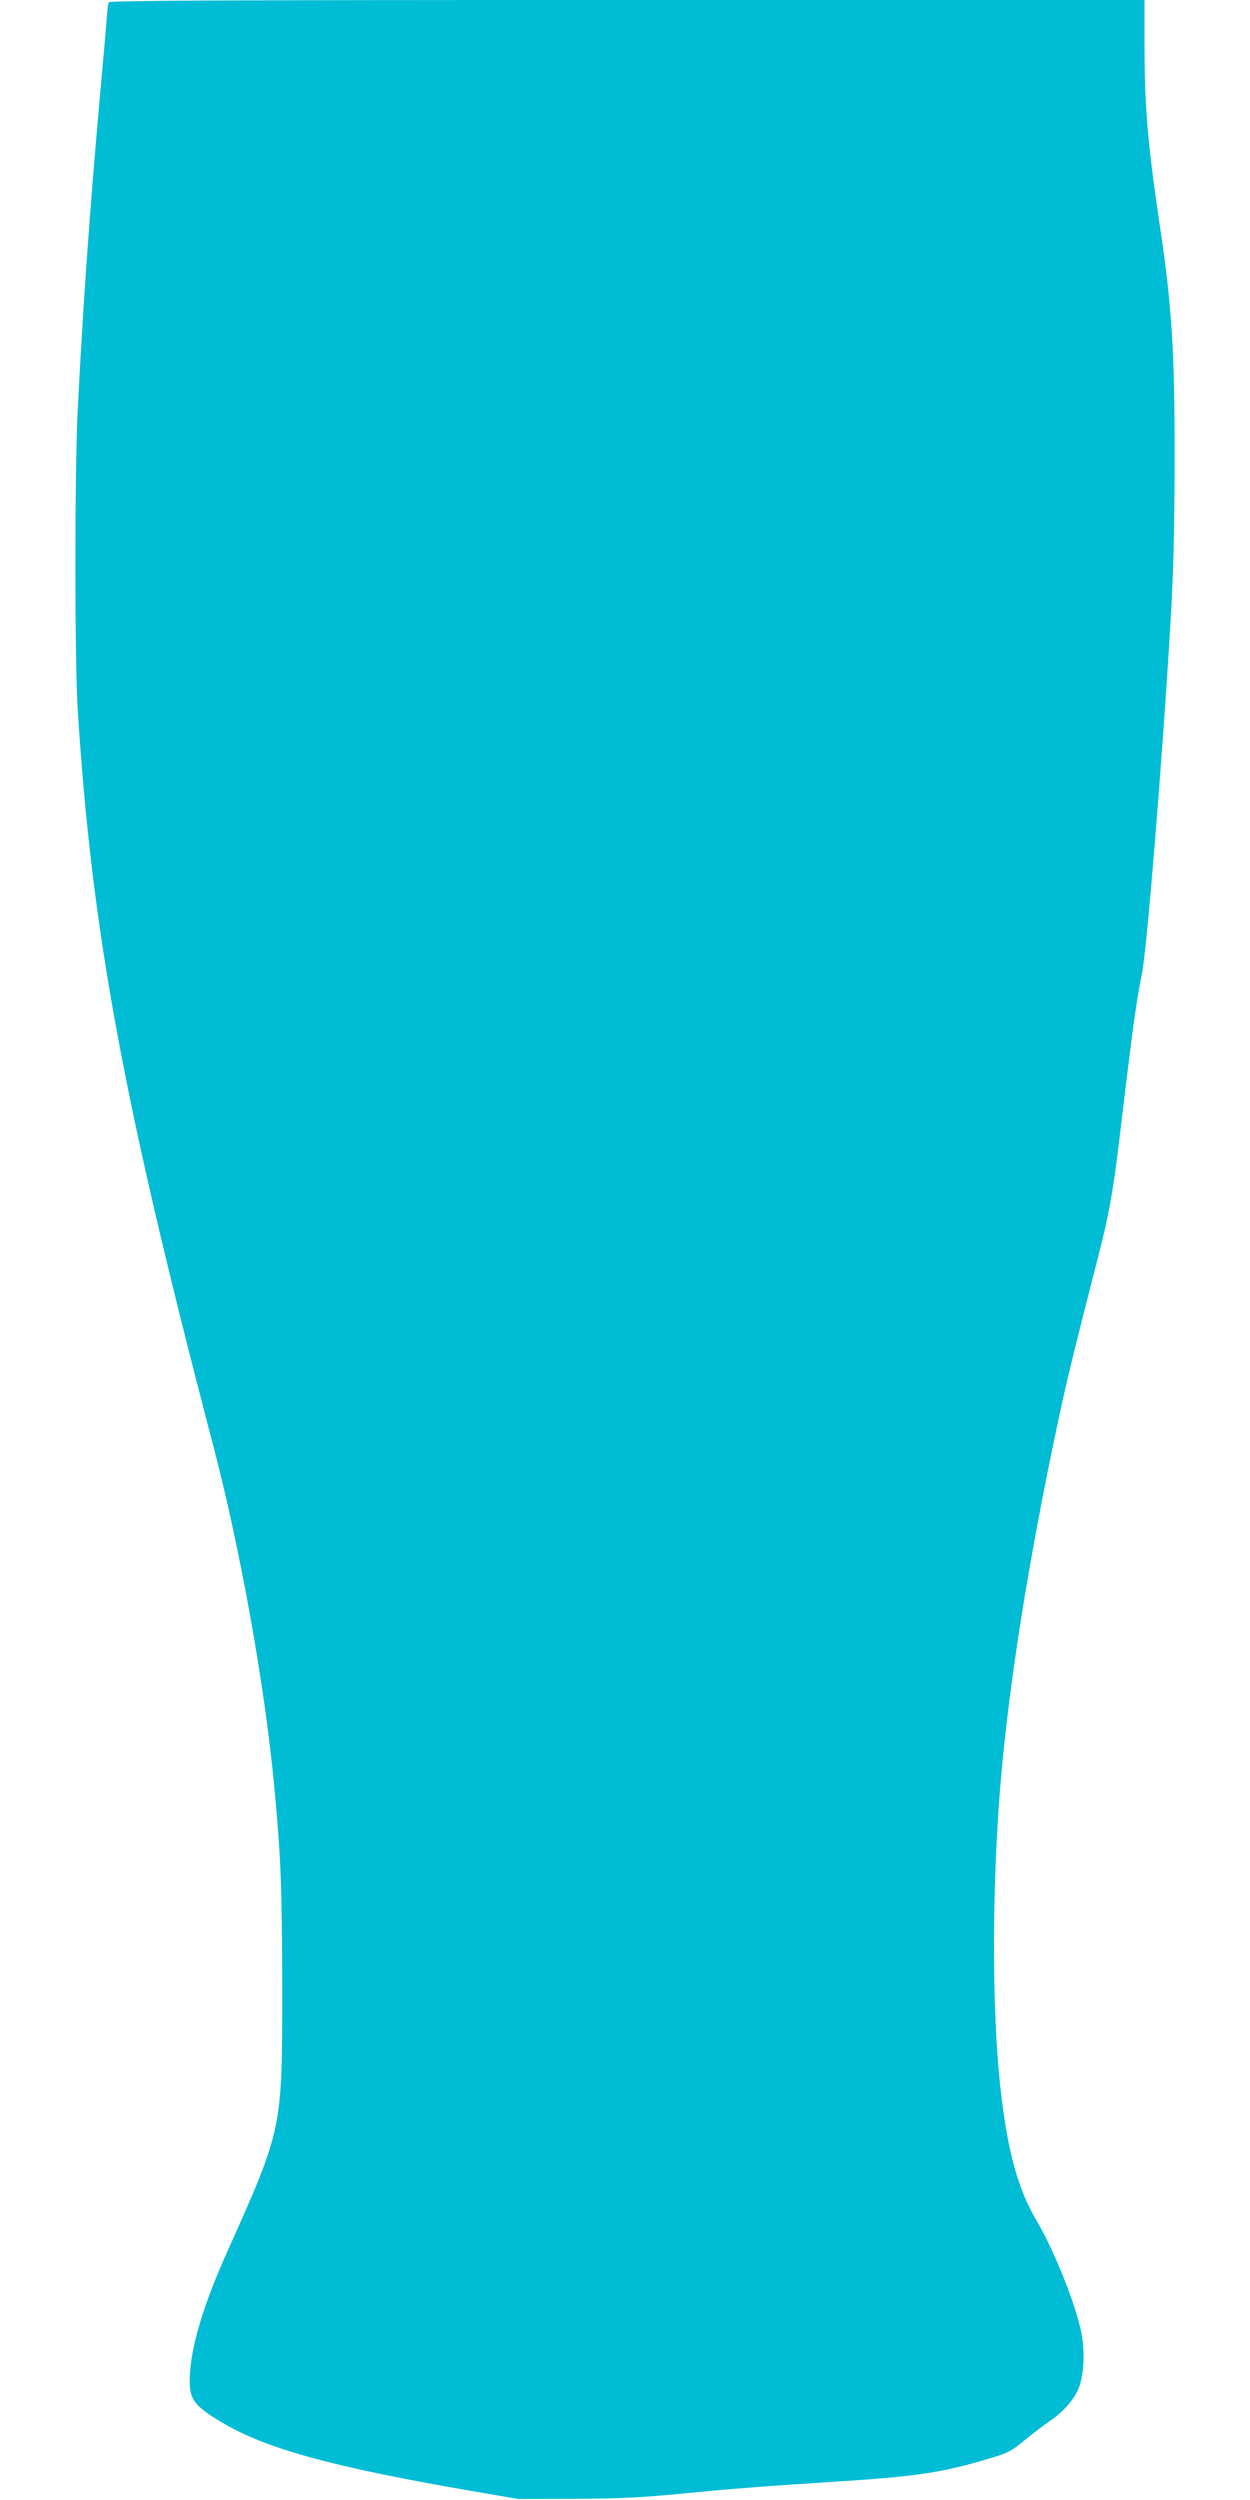
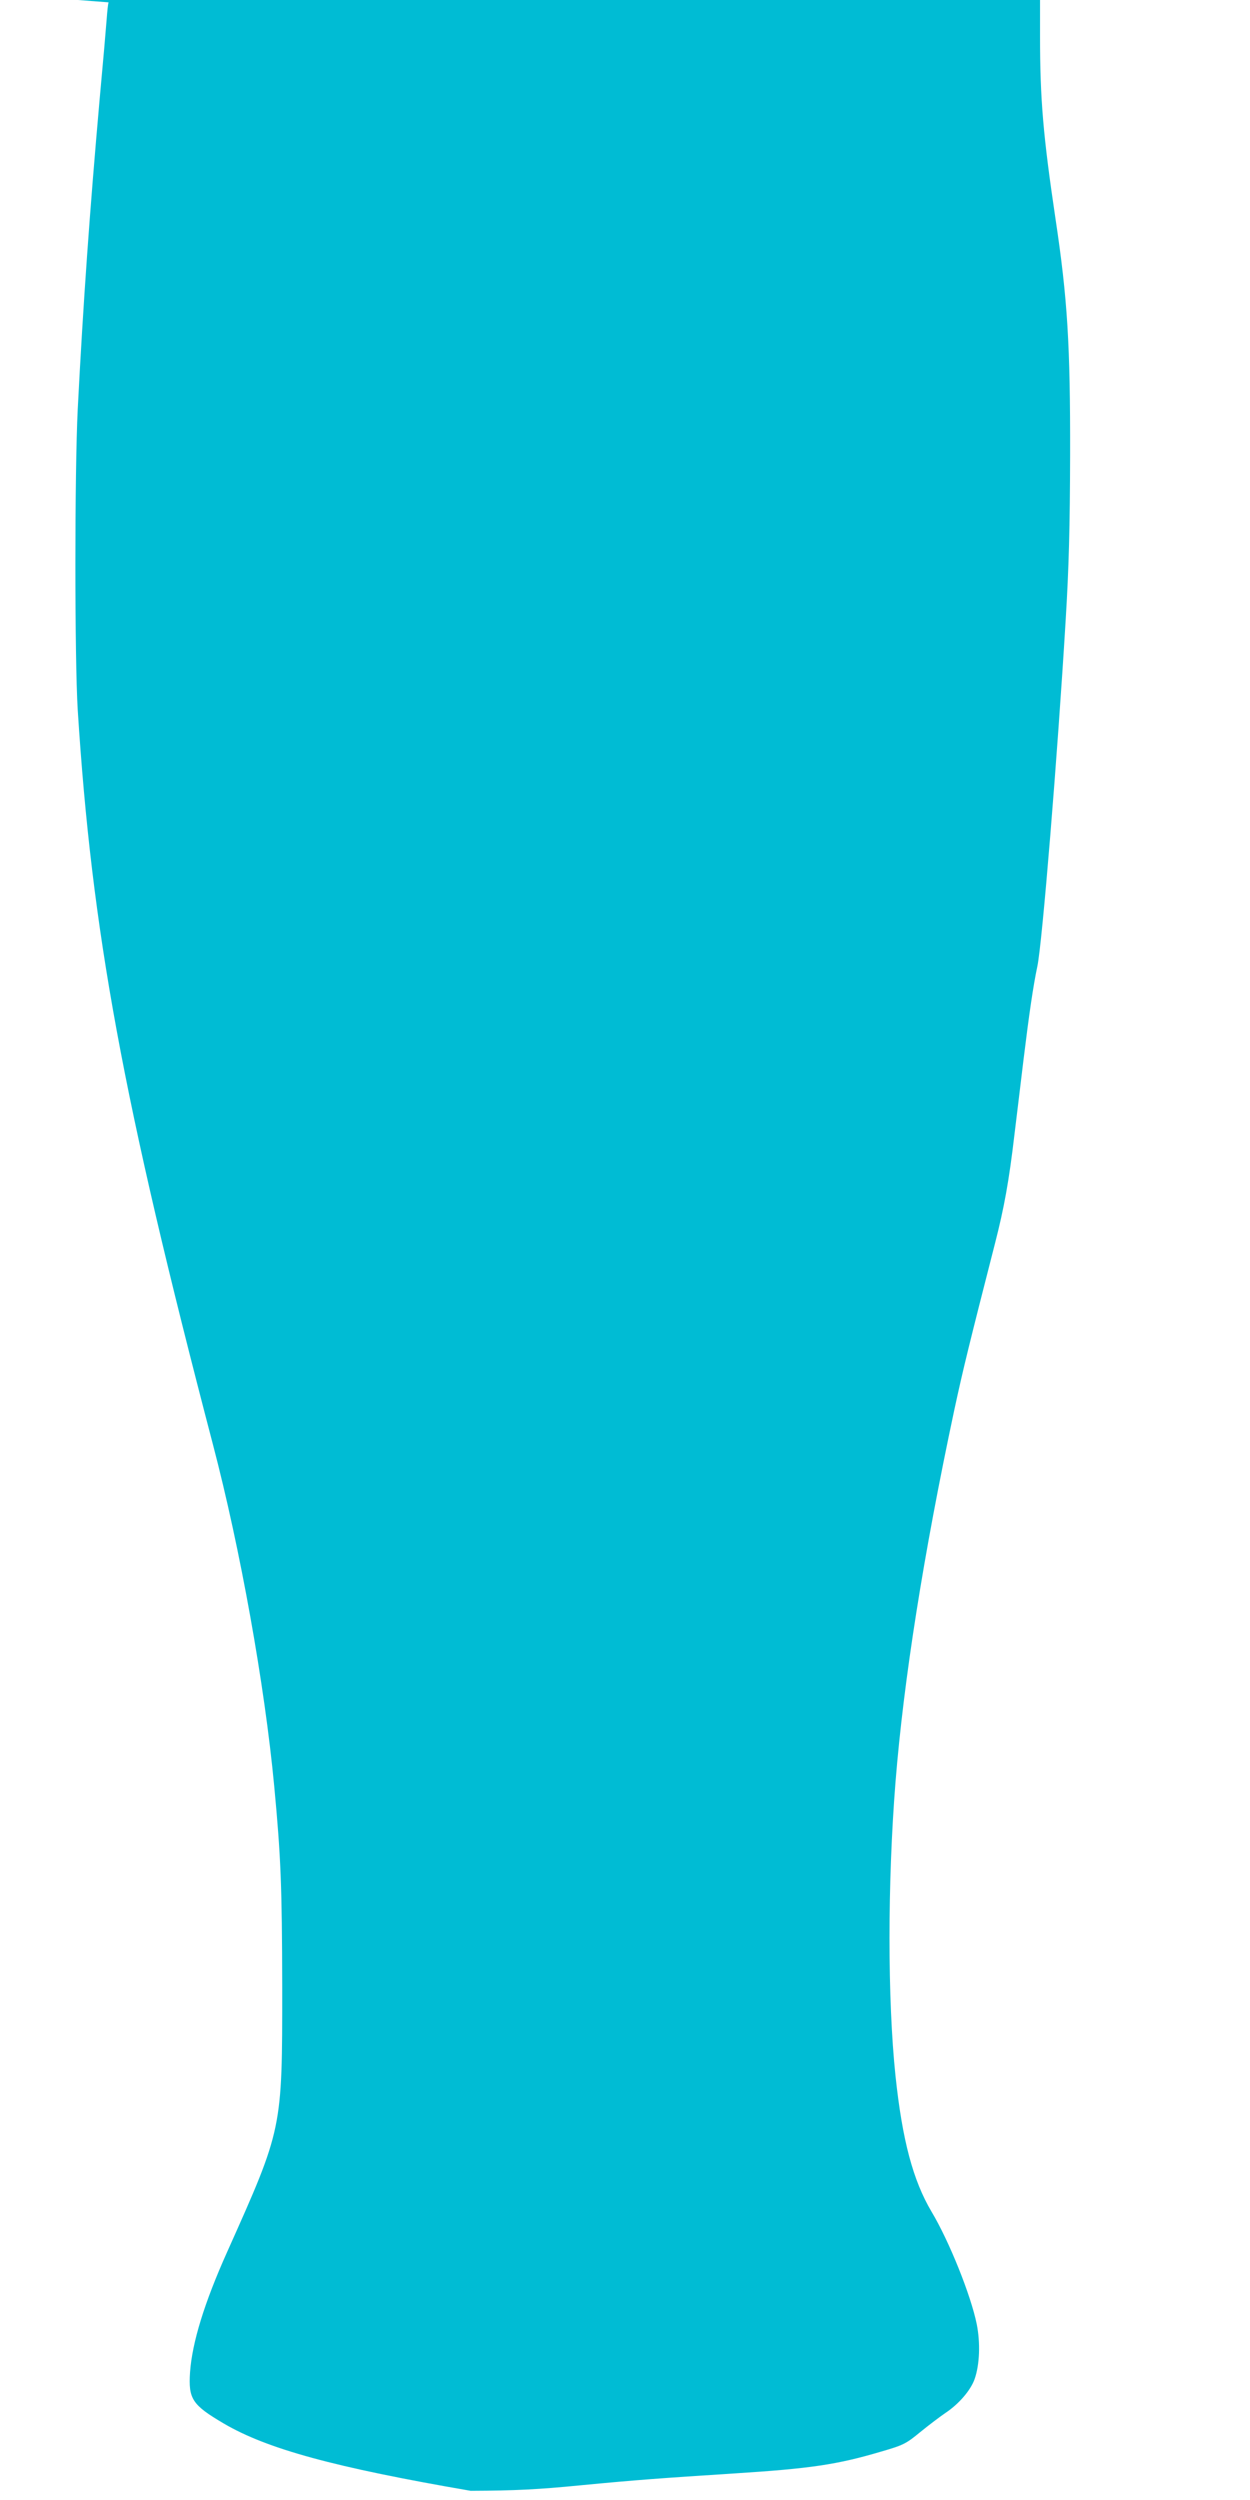
<svg xmlns="http://www.w3.org/2000/svg" version="1.0" width="640pt" height="1280pt" viewBox="0 0 640 1280" preserveAspectRatio="xMidYMid meet">
  <g transform="translate(0,1280) scale(0.1,-0.1)" fill="#00bcd4" stroke="none">
-     <path d="M556 12788 c-3 -7 -7 -47 -10 -88 -3 -41 -19 -226 -36 -410 -50 -564 -84 -1039 -112 -1585 -16 -319 -16 -1282 0 -1540 72 -1134 230 -1994 692 -3760 141 -538 265 -1231 314 -1750 34 -361 40 -511 41 -1030 0 -731 2 -720 -282 -1355 -117 -261 -179 -463 -190 -616 -9 -137 11 -167 172 -262 223 -131 568 -225 1265 -345 l245 -42 290 1 c229 1 347 7 560 28 291 28 418 37 790 61 390 25 526 45 752 112 114 33 127 40 200 100 43 35 101 79 129 98 68 45 129 116 149 173 26 74 30 185 11 281 -30 148 -141 425 -232 577 -94 159 -149 364 -184 694 -41 391 -41 989 0 1505 42 523 143 1163 301 1905 46 213 76 335 209 855 46 180 71 316 99 555 11 91 32 262 46 380 29 237 50 381 71 480 25 114 104 1087 145 1770 17 278 22 480 23 850 1 562 -13 798 -75 1210 -63 424 -79 611 -79 933 l0 227 -2650 0 c-2112 0 -2651 -3 -2654 -12z" />
+     <path d="M556 12788 c-3 -7 -7 -47 -10 -88 -3 -41 -19 -226 -36 -410 -50 -564 -84 -1039 -112 -1585 -16 -319 -16 -1282 0 -1540 72 -1134 230 -1994 692 -3760 141 -538 265 -1231 314 -1750 34 -361 40 -511 41 -1030 0 -731 2 -720 -282 -1355 -117 -261 -179 -463 -190 -616 -9 -137 11 -167 172 -262 223 -131 568 -225 1265 -345 c229 1 347 7 560 28 291 28 418 37 790 61 390 25 526 45 752 112 114 33 127 40 200 100 43 35 101 79 129 98 68 45 129 116 149 173 26 74 30 185 11 281 -30 148 -141 425 -232 577 -94 159 -149 364 -184 694 -41 391 -41 989 0 1505 42 523 143 1163 301 1905 46 213 76 335 209 855 46 180 71 316 99 555 11 91 32 262 46 380 29 237 50 381 71 480 25 114 104 1087 145 1770 17 278 22 480 23 850 1 562 -13 798 -75 1210 -63 424 -79 611 -79 933 l0 227 -2650 0 c-2112 0 -2651 -3 -2654 -12z" />
  </g>
</svg>